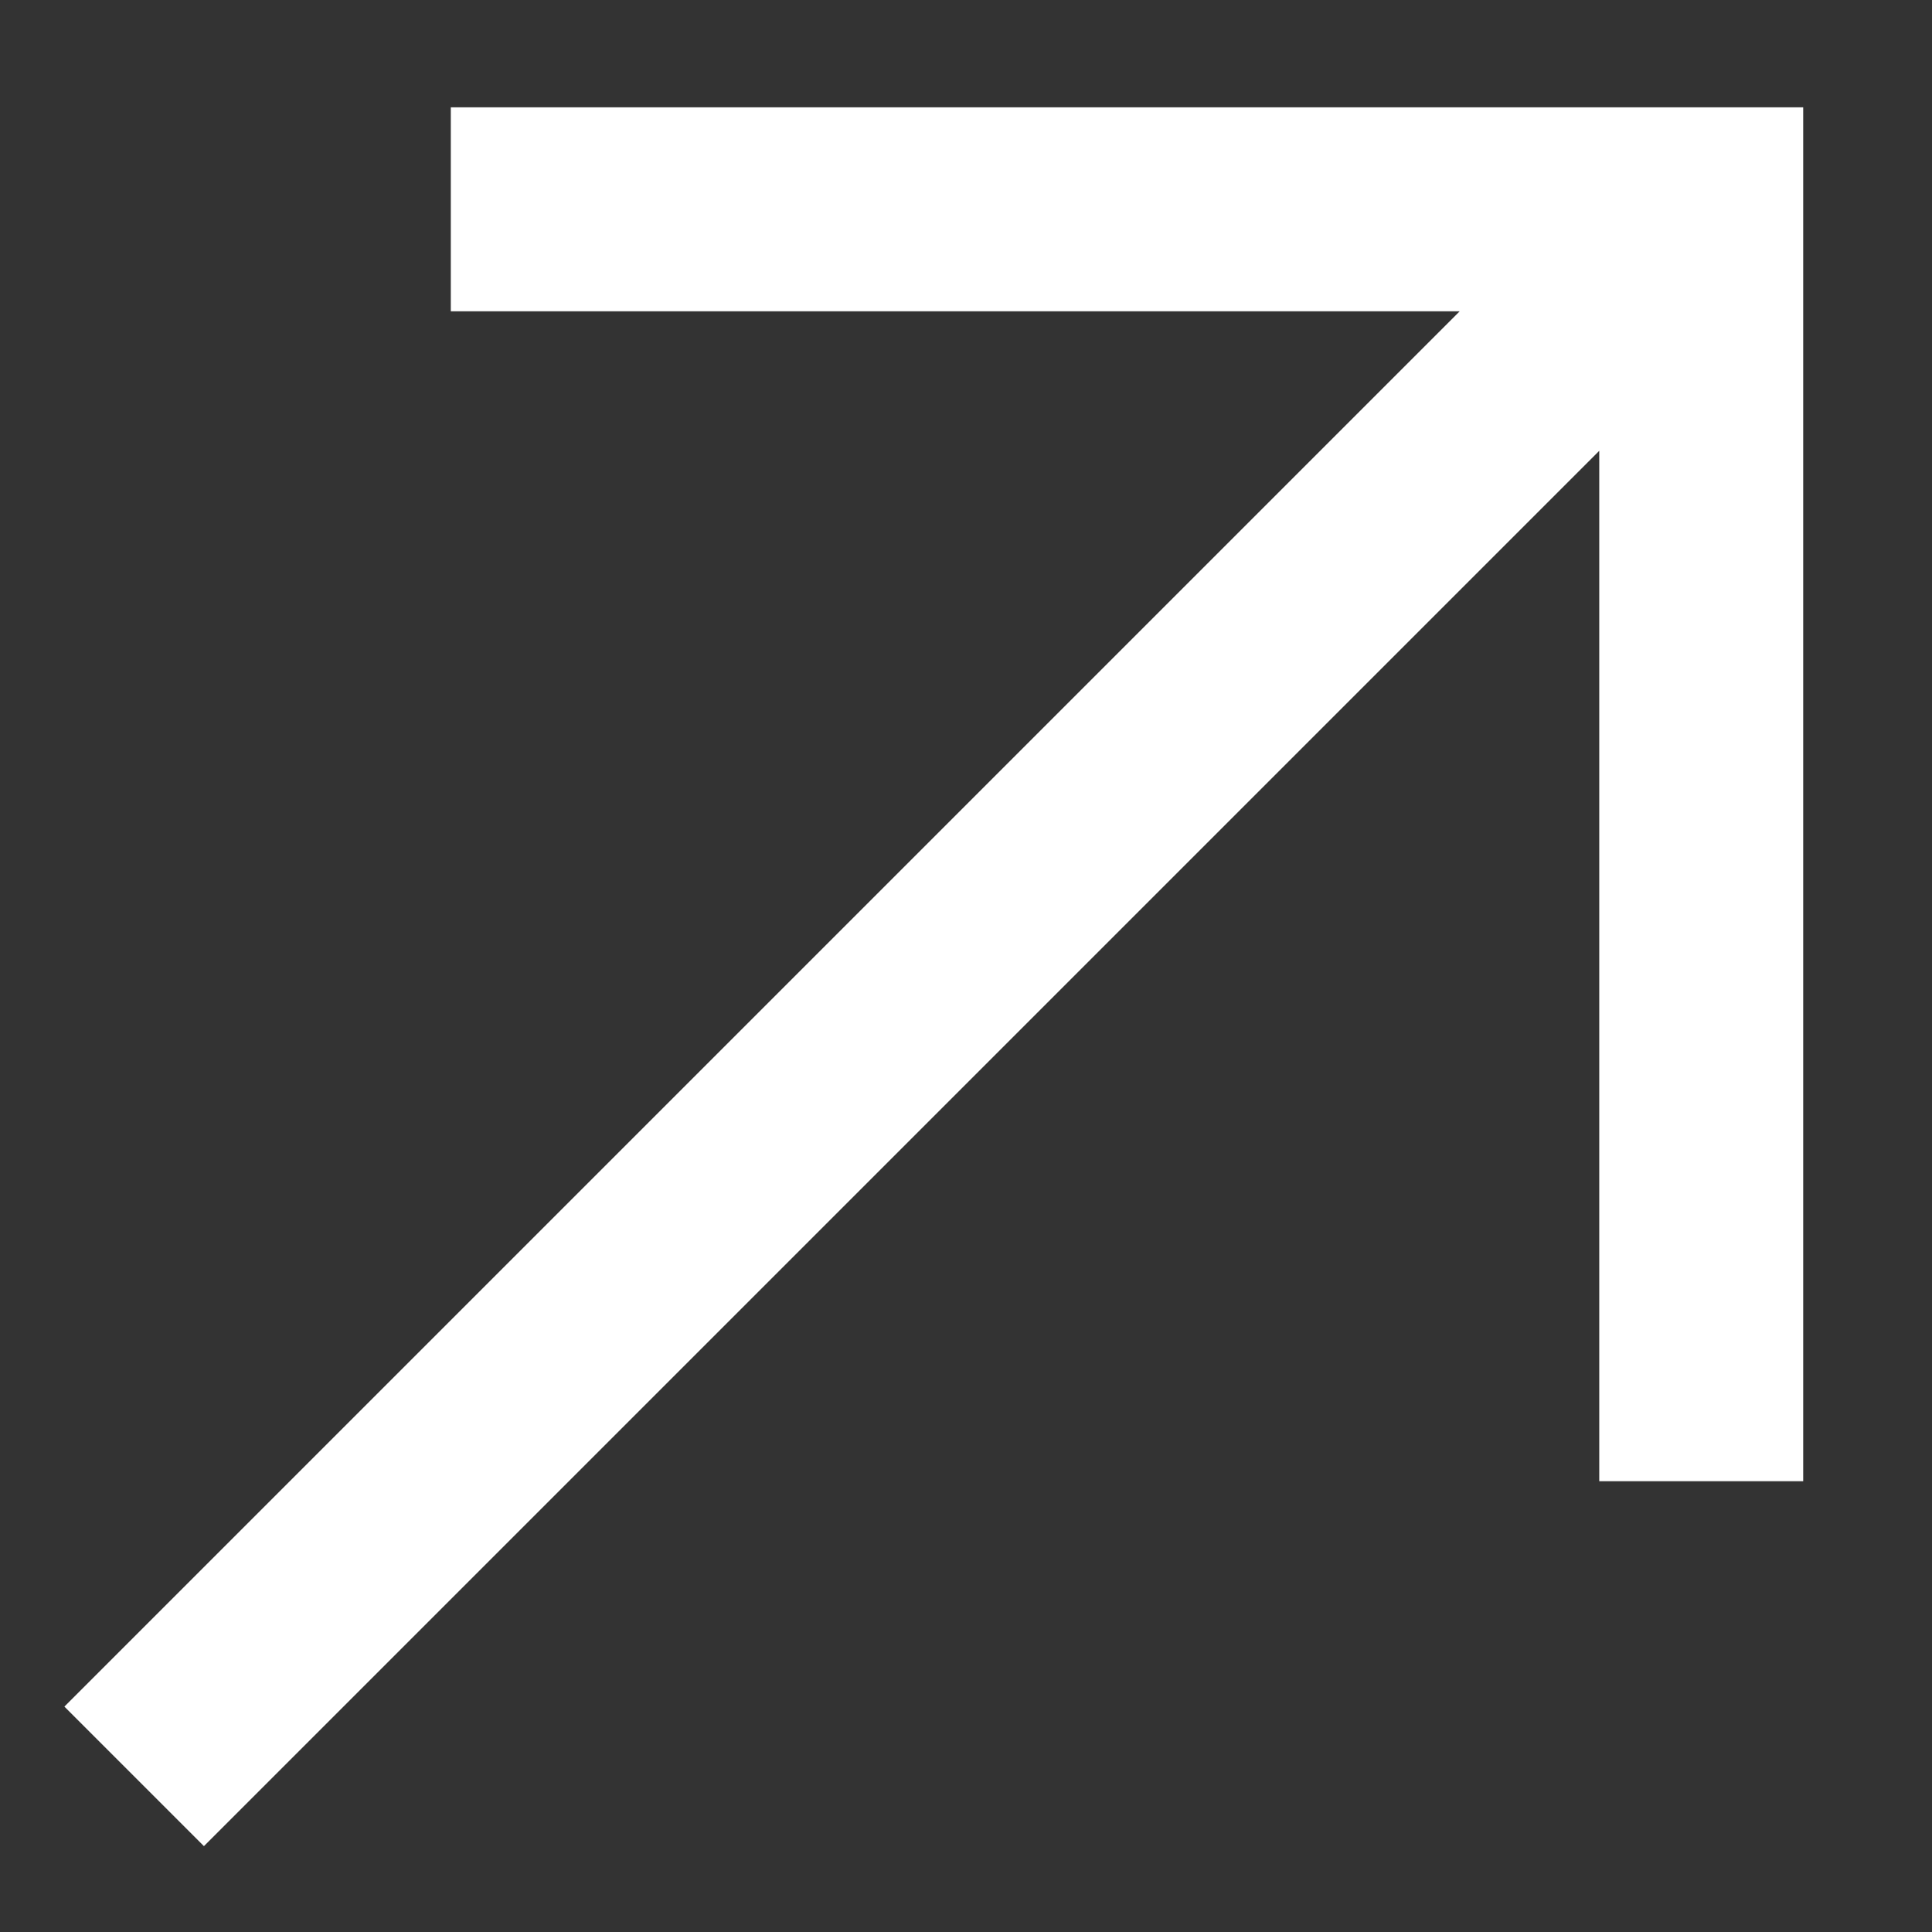
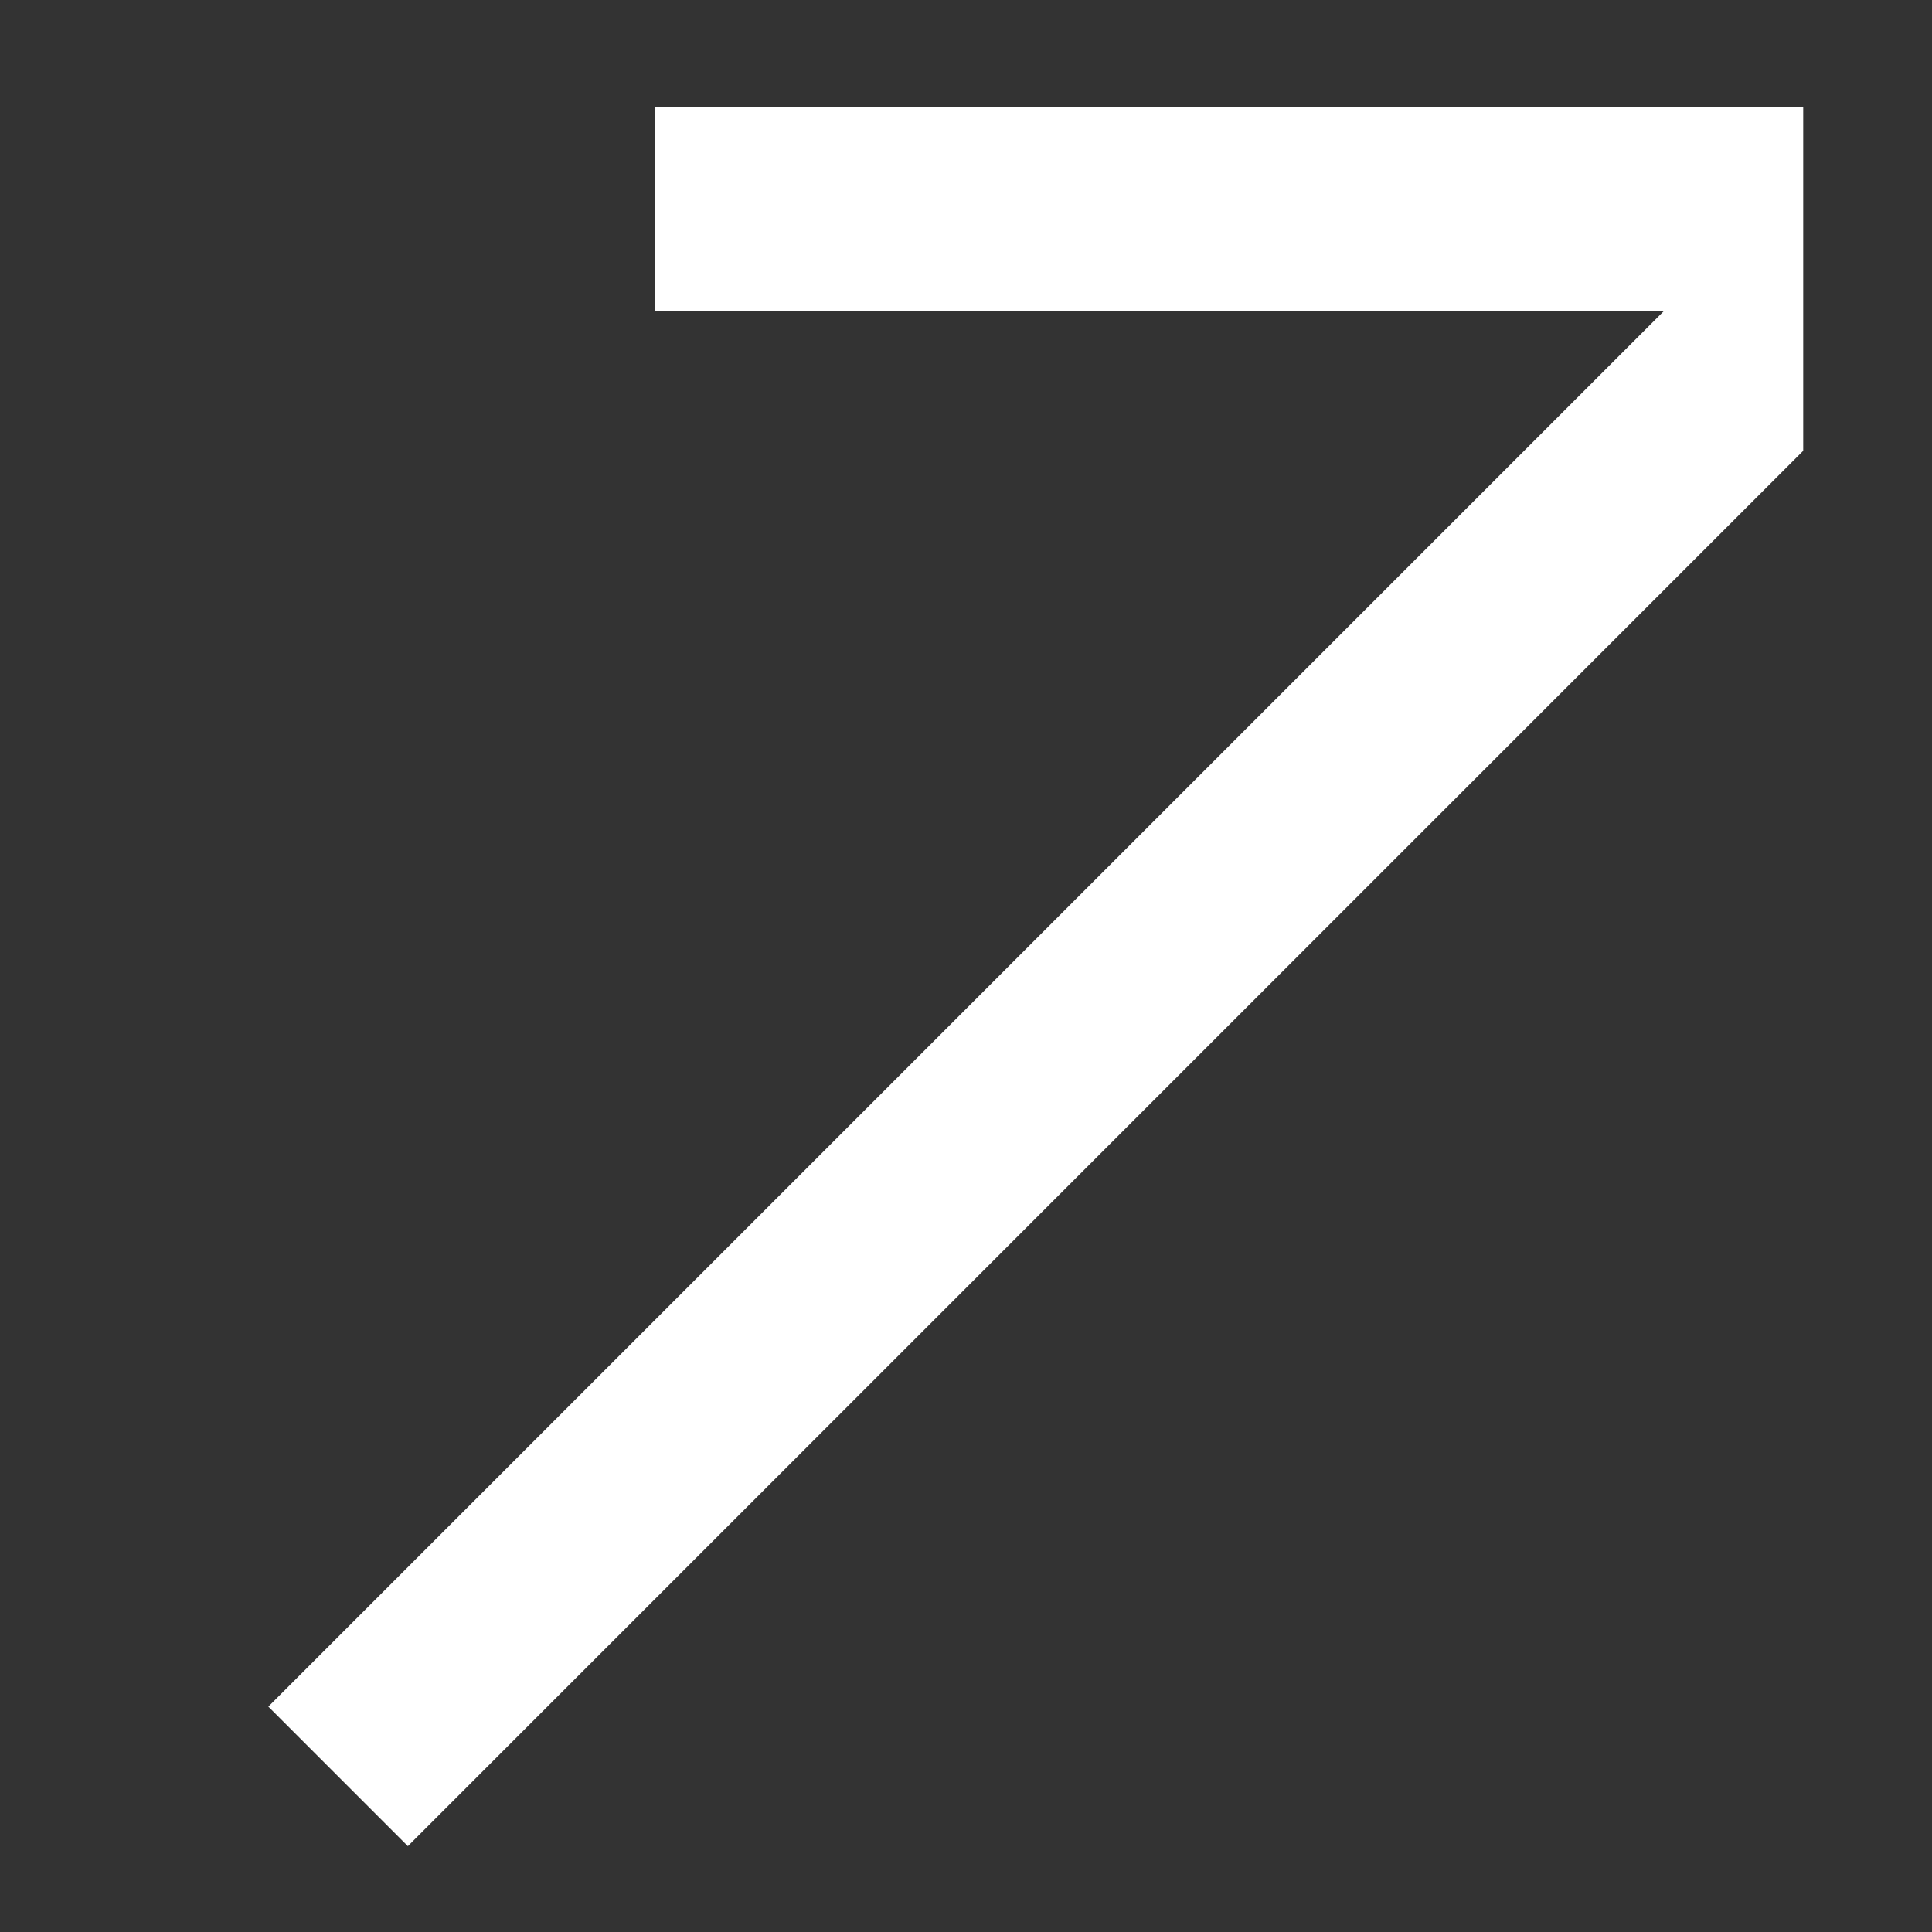
<svg xmlns="http://www.w3.org/2000/svg" viewBox="0 0 18 18" focusable="false" aria-hidden="true">
  <rect x="0" y="0" width="18" height="18" fill="#333333" stroke="none" />
-   <path fill="#fff" fill-rule="evenodd" d="m16.8 1v12.8h-1.9v-9.6l-13 13-1.3-1.3 13-13h-9.4v-1.9z" />
+   <path fill="#fff" fill-rule="evenodd" d="m16.8 1v12.8v-9.6l-13 13-1.3-1.3 13-13h-9.4v-1.9z" />
</svg>